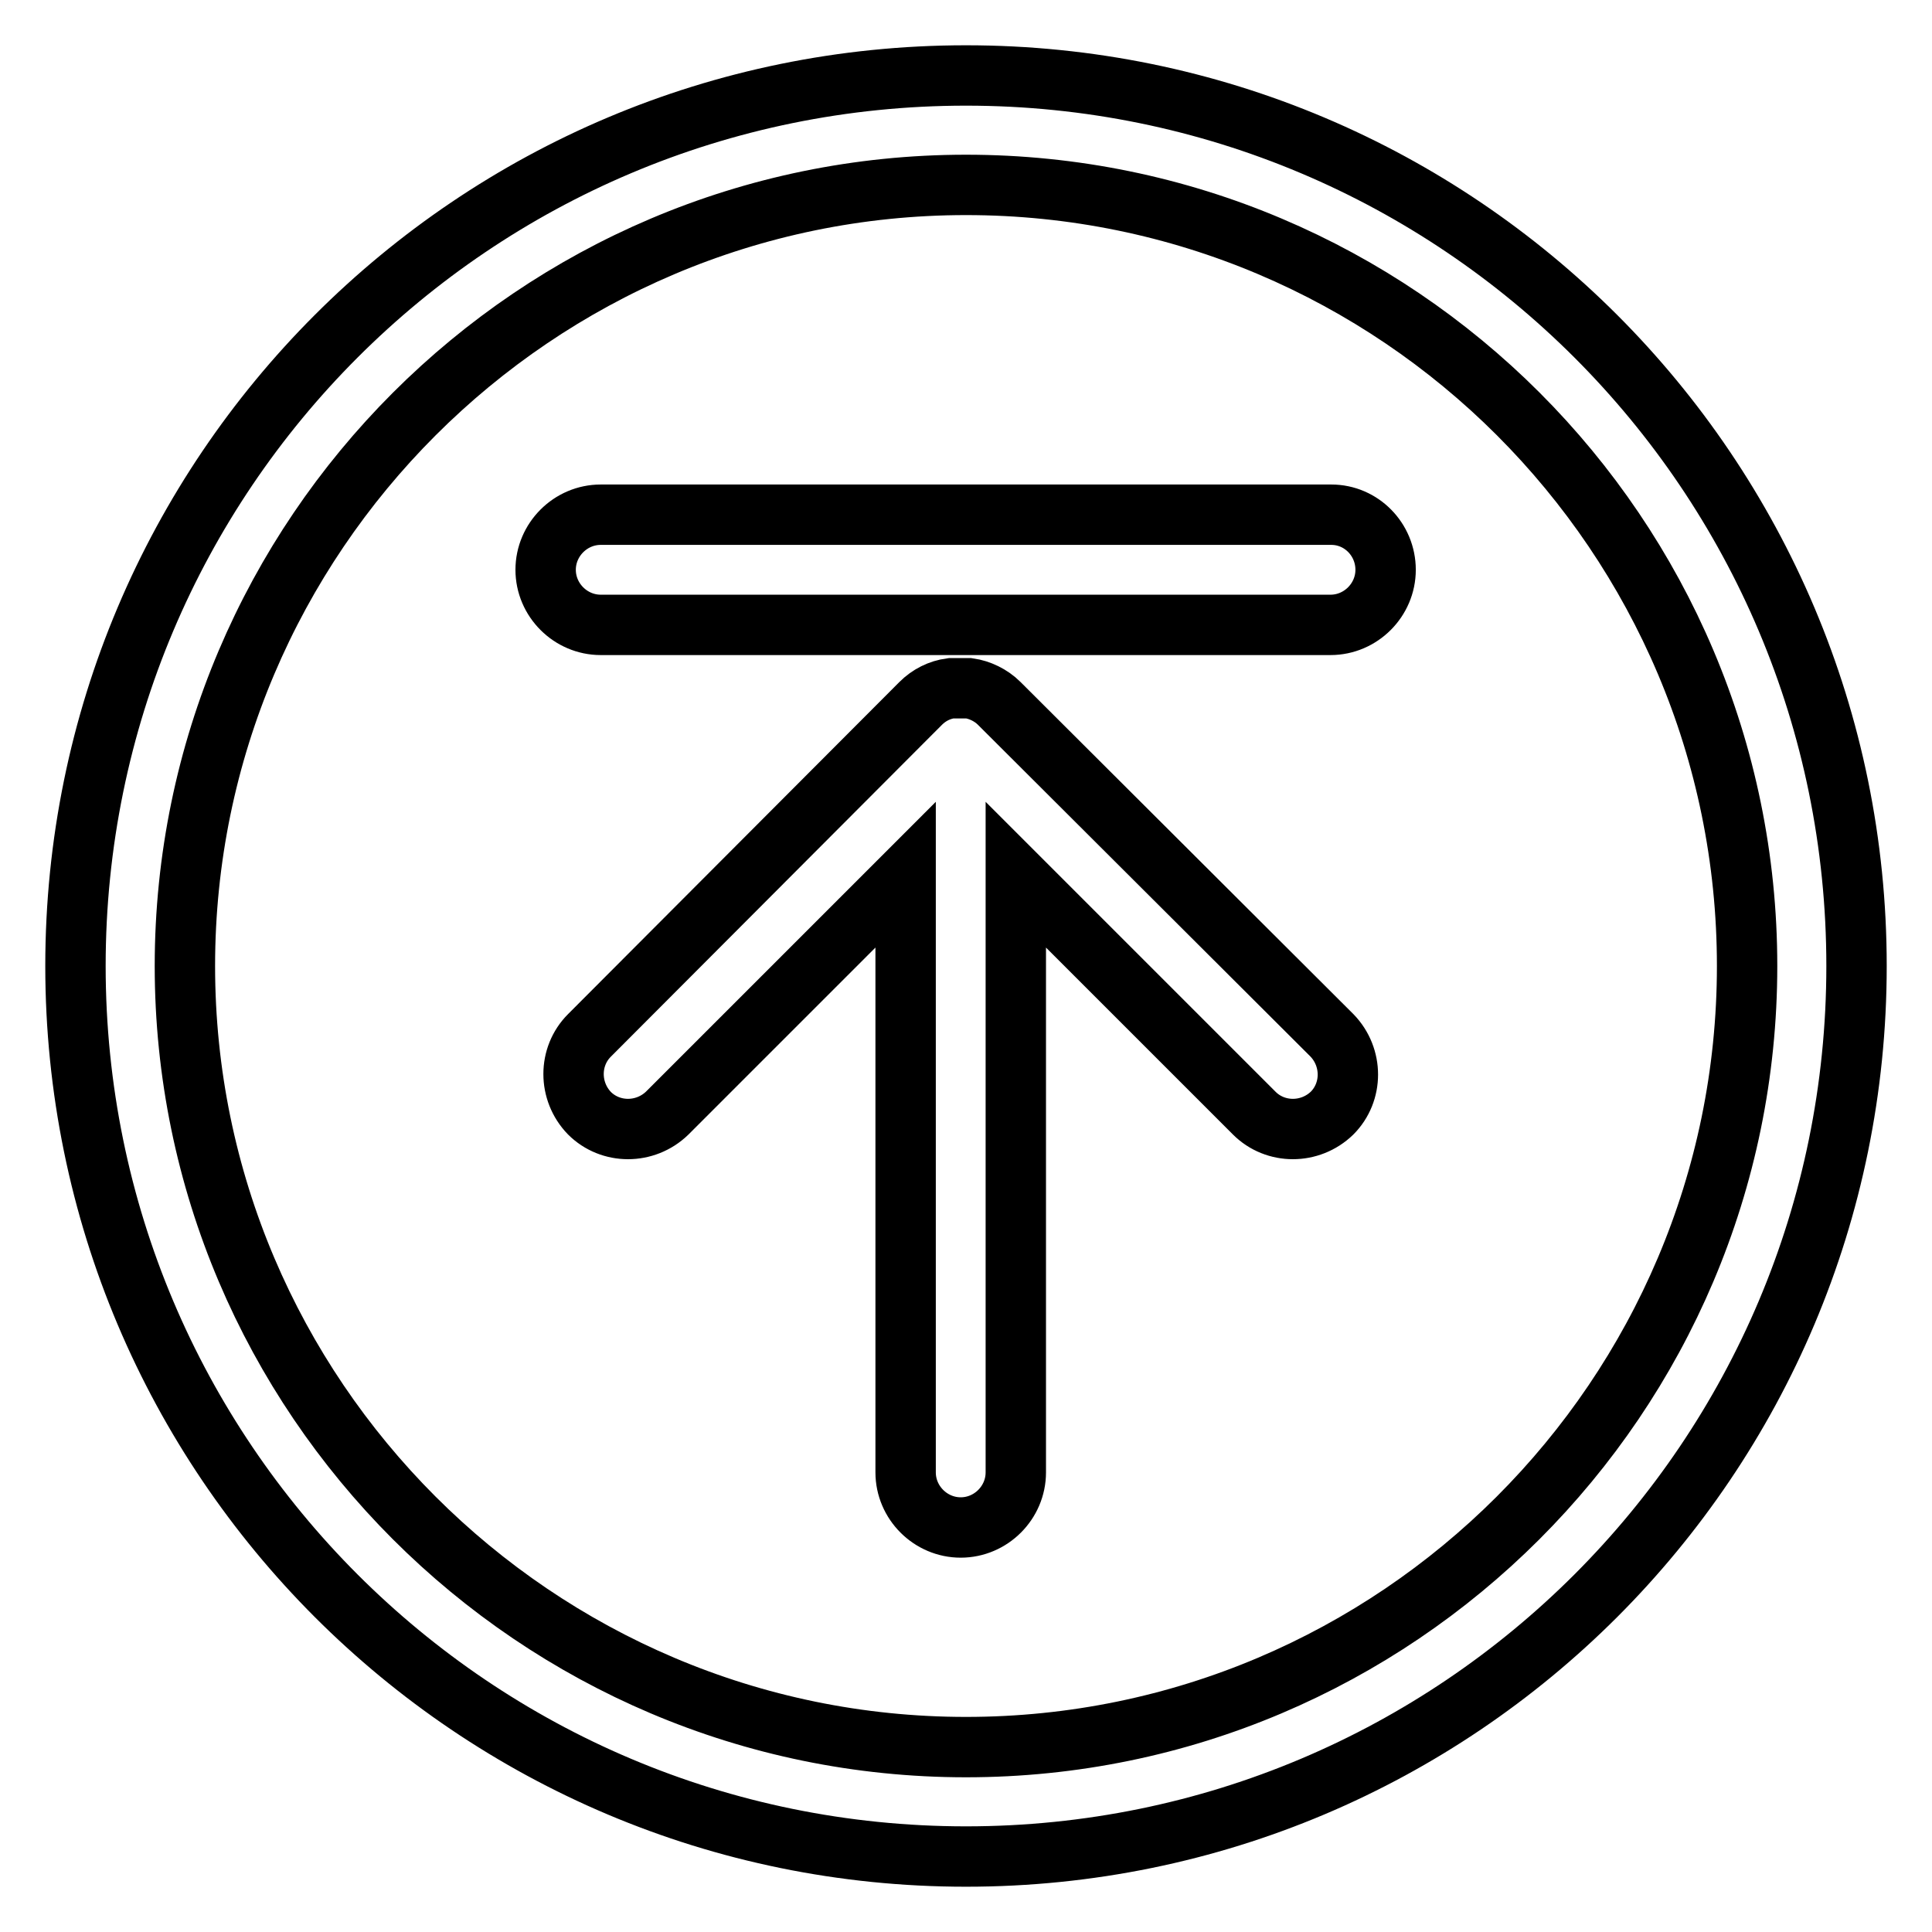
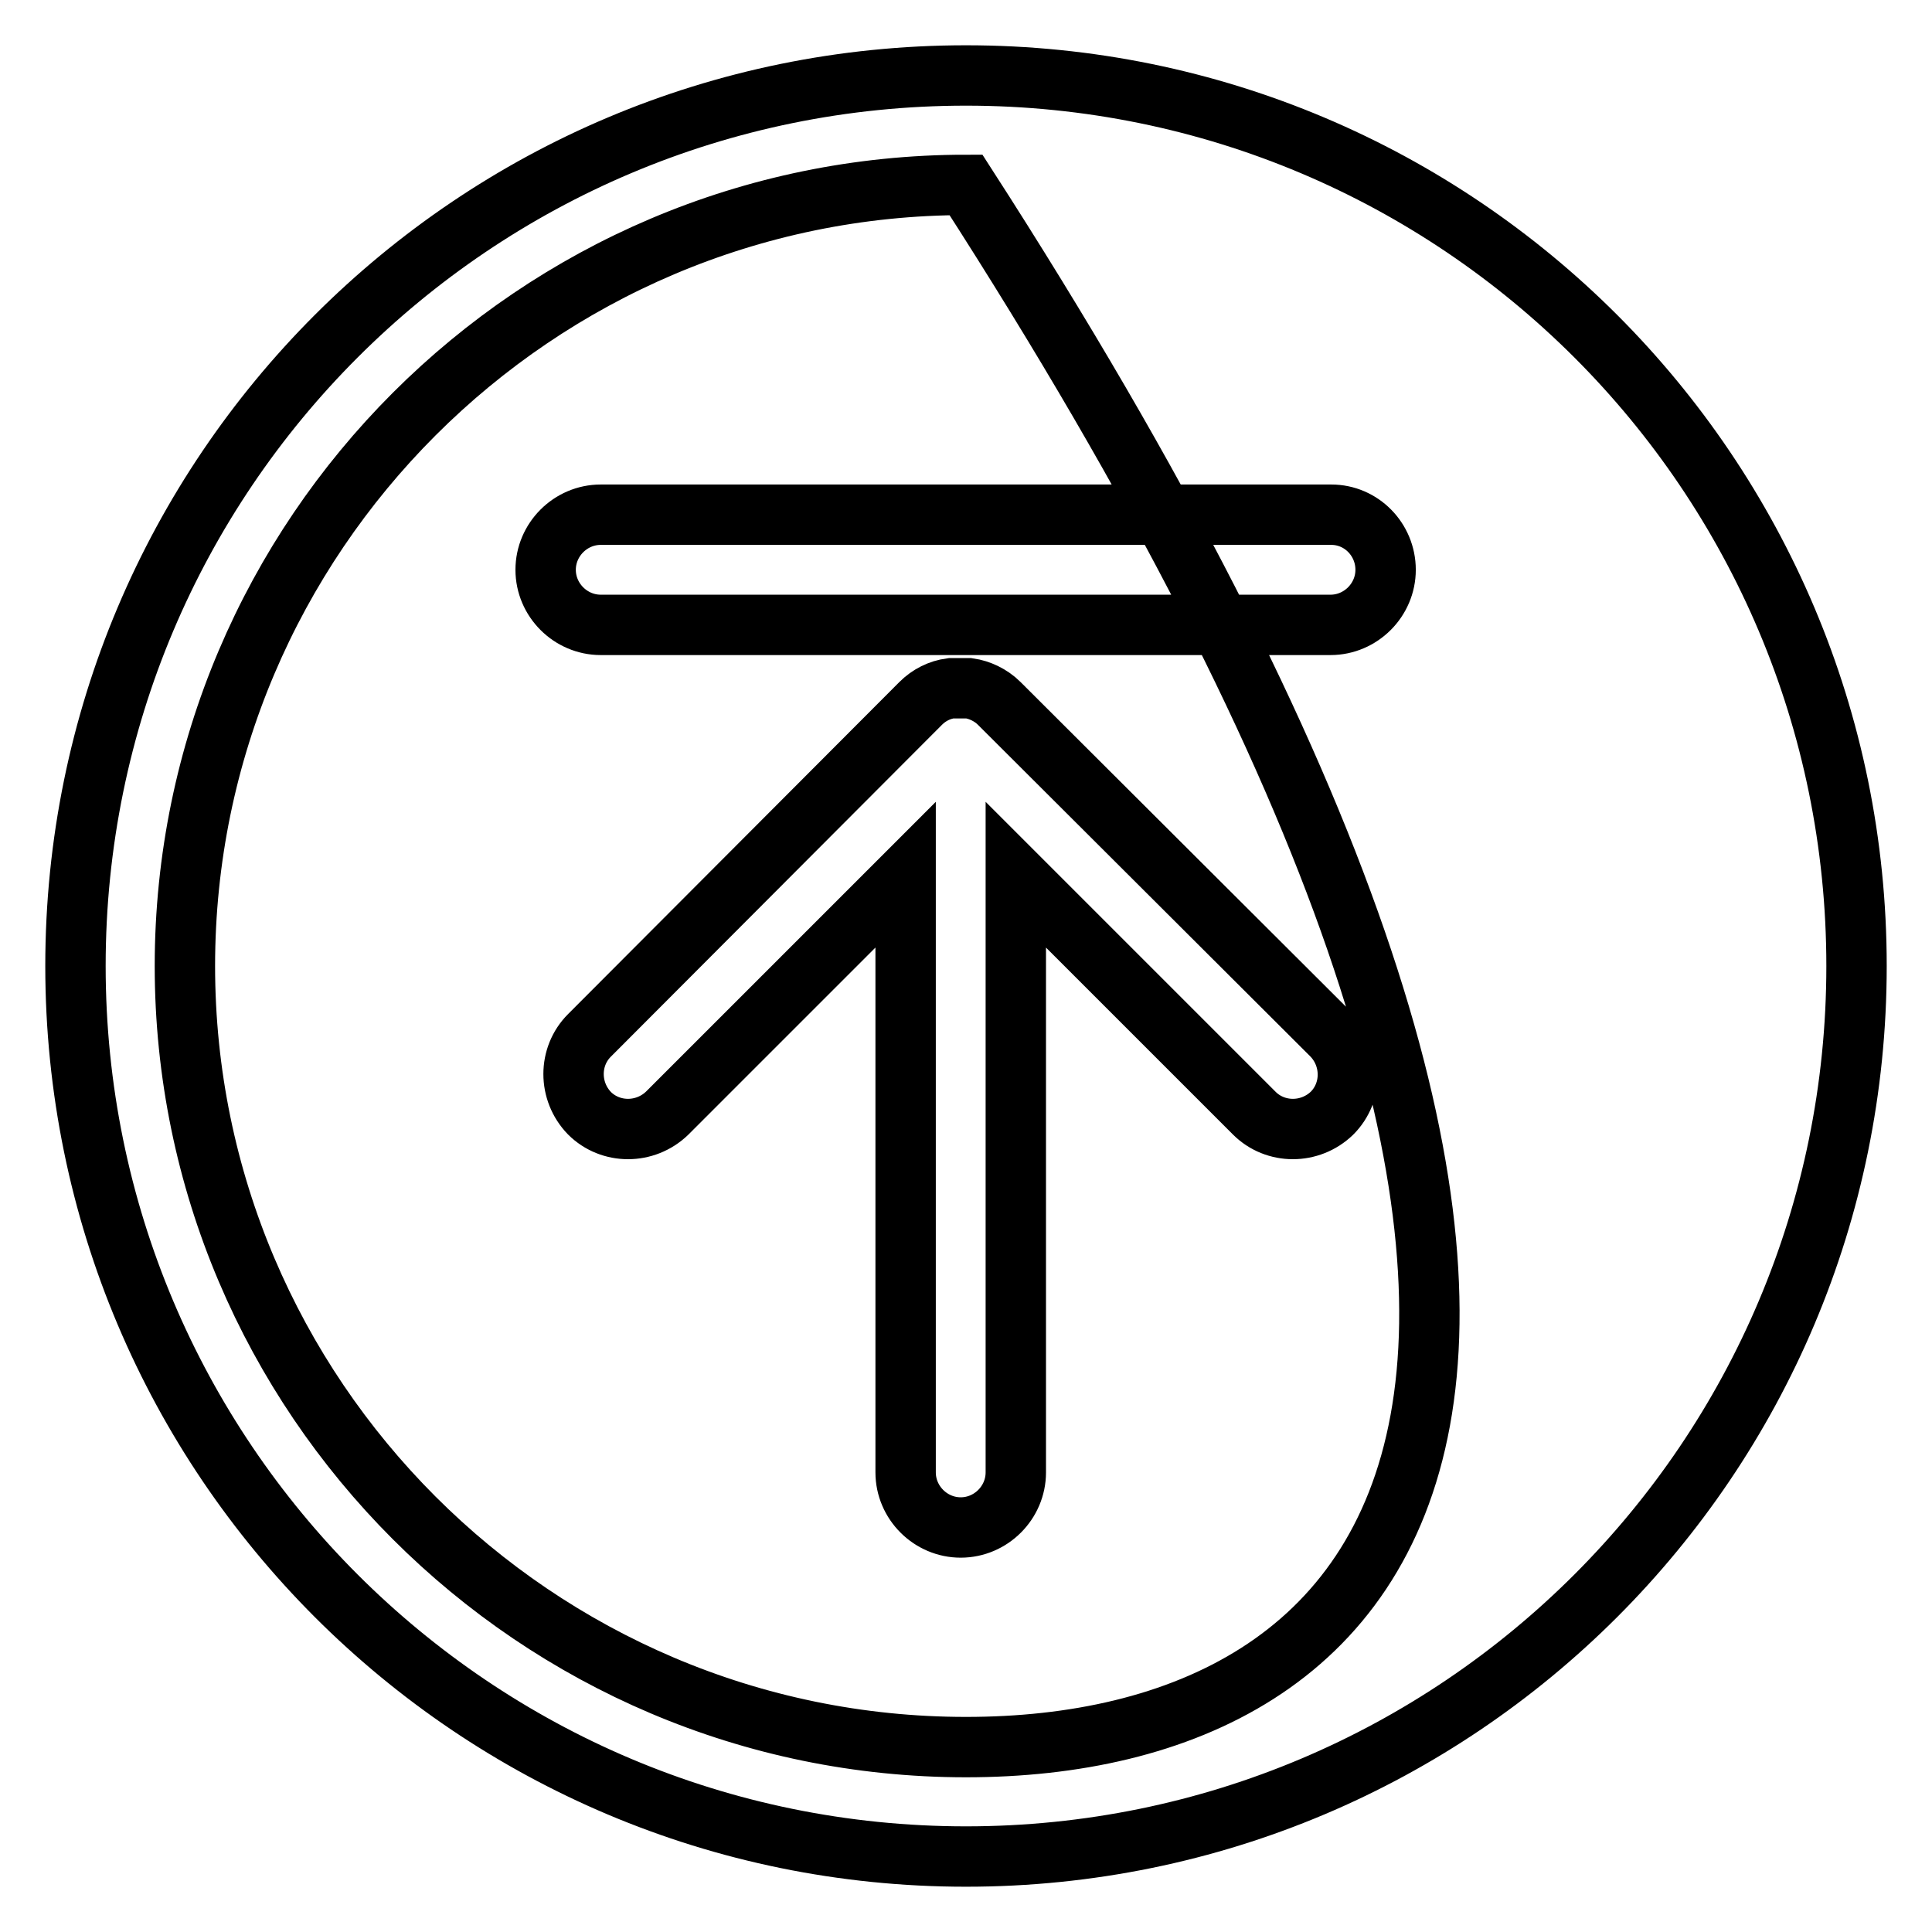
<svg xmlns="http://www.w3.org/2000/svg" version="1.1" x="0px" y="0px" viewBox="0 0 256 256" enable-background="new 0 0 256 256" xml:space="preserve">
  <g>
-     <path stroke-width="8" fill-opacity="0" stroke="#000000" d="M128,10C62.8,10,10,62.8,10,128c0,65.2,52.8,118,118,118c65.2,0,118-52.8,118-118C246,62.8,193.2,10,128,10 z M128,231.5C71,231.5,24.5,185,24.5,128C24.5,71,71,24.5,128,24.5c57.1,0,103.5,46.4,103.5,103.5C231.5,185.1,185,231.5,128,231.5 L128,231.5z M176.4,68.2H79.6c-4,0-7.3,3.3-7.3,7.3c0,4,3.3,7.3,7.3,7.3h96.7c4,0,7.3-3.3,7.3-7.3 C183.6,71.5,180.4,68.2,176.4,68.2L176.4,68.2z M132.4,93.2c-1.1-1.1-2.6-1.8-4-2h0c-0.1,0-0.2,0-0.3,0h-0.1c-0.1,0-0.2,0-0.3,0h-1 c-0.1,0-0.2,0-0.3,0h-0.1c-0.1,0-0.2,0-0.3,0h0c-1.5,0.2-2.9,0.9-4,2l-43.9,44c-2.8,2.8-2.8,7.4,0,10.3c2.8,2.8,7.4,2.8,10.3,0 l31.6-31.6v79.2c0,4,3.3,7.3,7.3,7.3c4,0,7.3-3.3,7.3-7.3v-79.2l31.6,31.6c2.8,2.8,7.4,2.8,10.3,0c2.8-2.8,2.8-7.4,0-10.3 L132.4,93.2z" />
+     <path stroke-width="8" fill-opacity="0" stroke="#000000" d="M128,10C62.8,10,10,62.8,10,128c0,65.2,52.8,118,118,118c65.2,0,118-52.8,118-118C246,62.8,193.2,10,128,10 z M128,231.5C71,231.5,24.5,185,24.5,128C24.5,71,71,24.5,128,24.5C231.5,185.1,185,231.5,128,231.5 L128,231.5z M176.4,68.2H79.6c-4,0-7.3,3.3-7.3,7.3c0,4,3.3,7.3,7.3,7.3h96.7c4,0,7.3-3.3,7.3-7.3 C183.6,71.5,180.4,68.2,176.4,68.2L176.4,68.2z M132.4,93.2c-1.1-1.1-2.6-1.8-4-2h0c-0.1,0-0.2,0-0.3,0h-0.1c-0.1,0-0.2,0-0.3,0h-1 c-0.1,0-0.2,0-0.3,0h-0.1c-0.1,0-0.2,0-0.3,0h0c-1.5,0.2-2.9,0.9-4,2l-43.9,44c-2.8,2.8-2.8,7.4,0,10.3c2.8,2.8,7.4,2.8,10.3,0 l31.6-31.6v79.2c0,4,3.3,7.3,7.3,7.3c4,0,7.3-3.3,7.3-7.3v-79.2l31.6,31.6c2.8,2.8,7.4,2.8,10.3,0c2.8-2.8,2.8-7.4,0-10.3 L132.4,93.2z" />
  </g>
</svg>